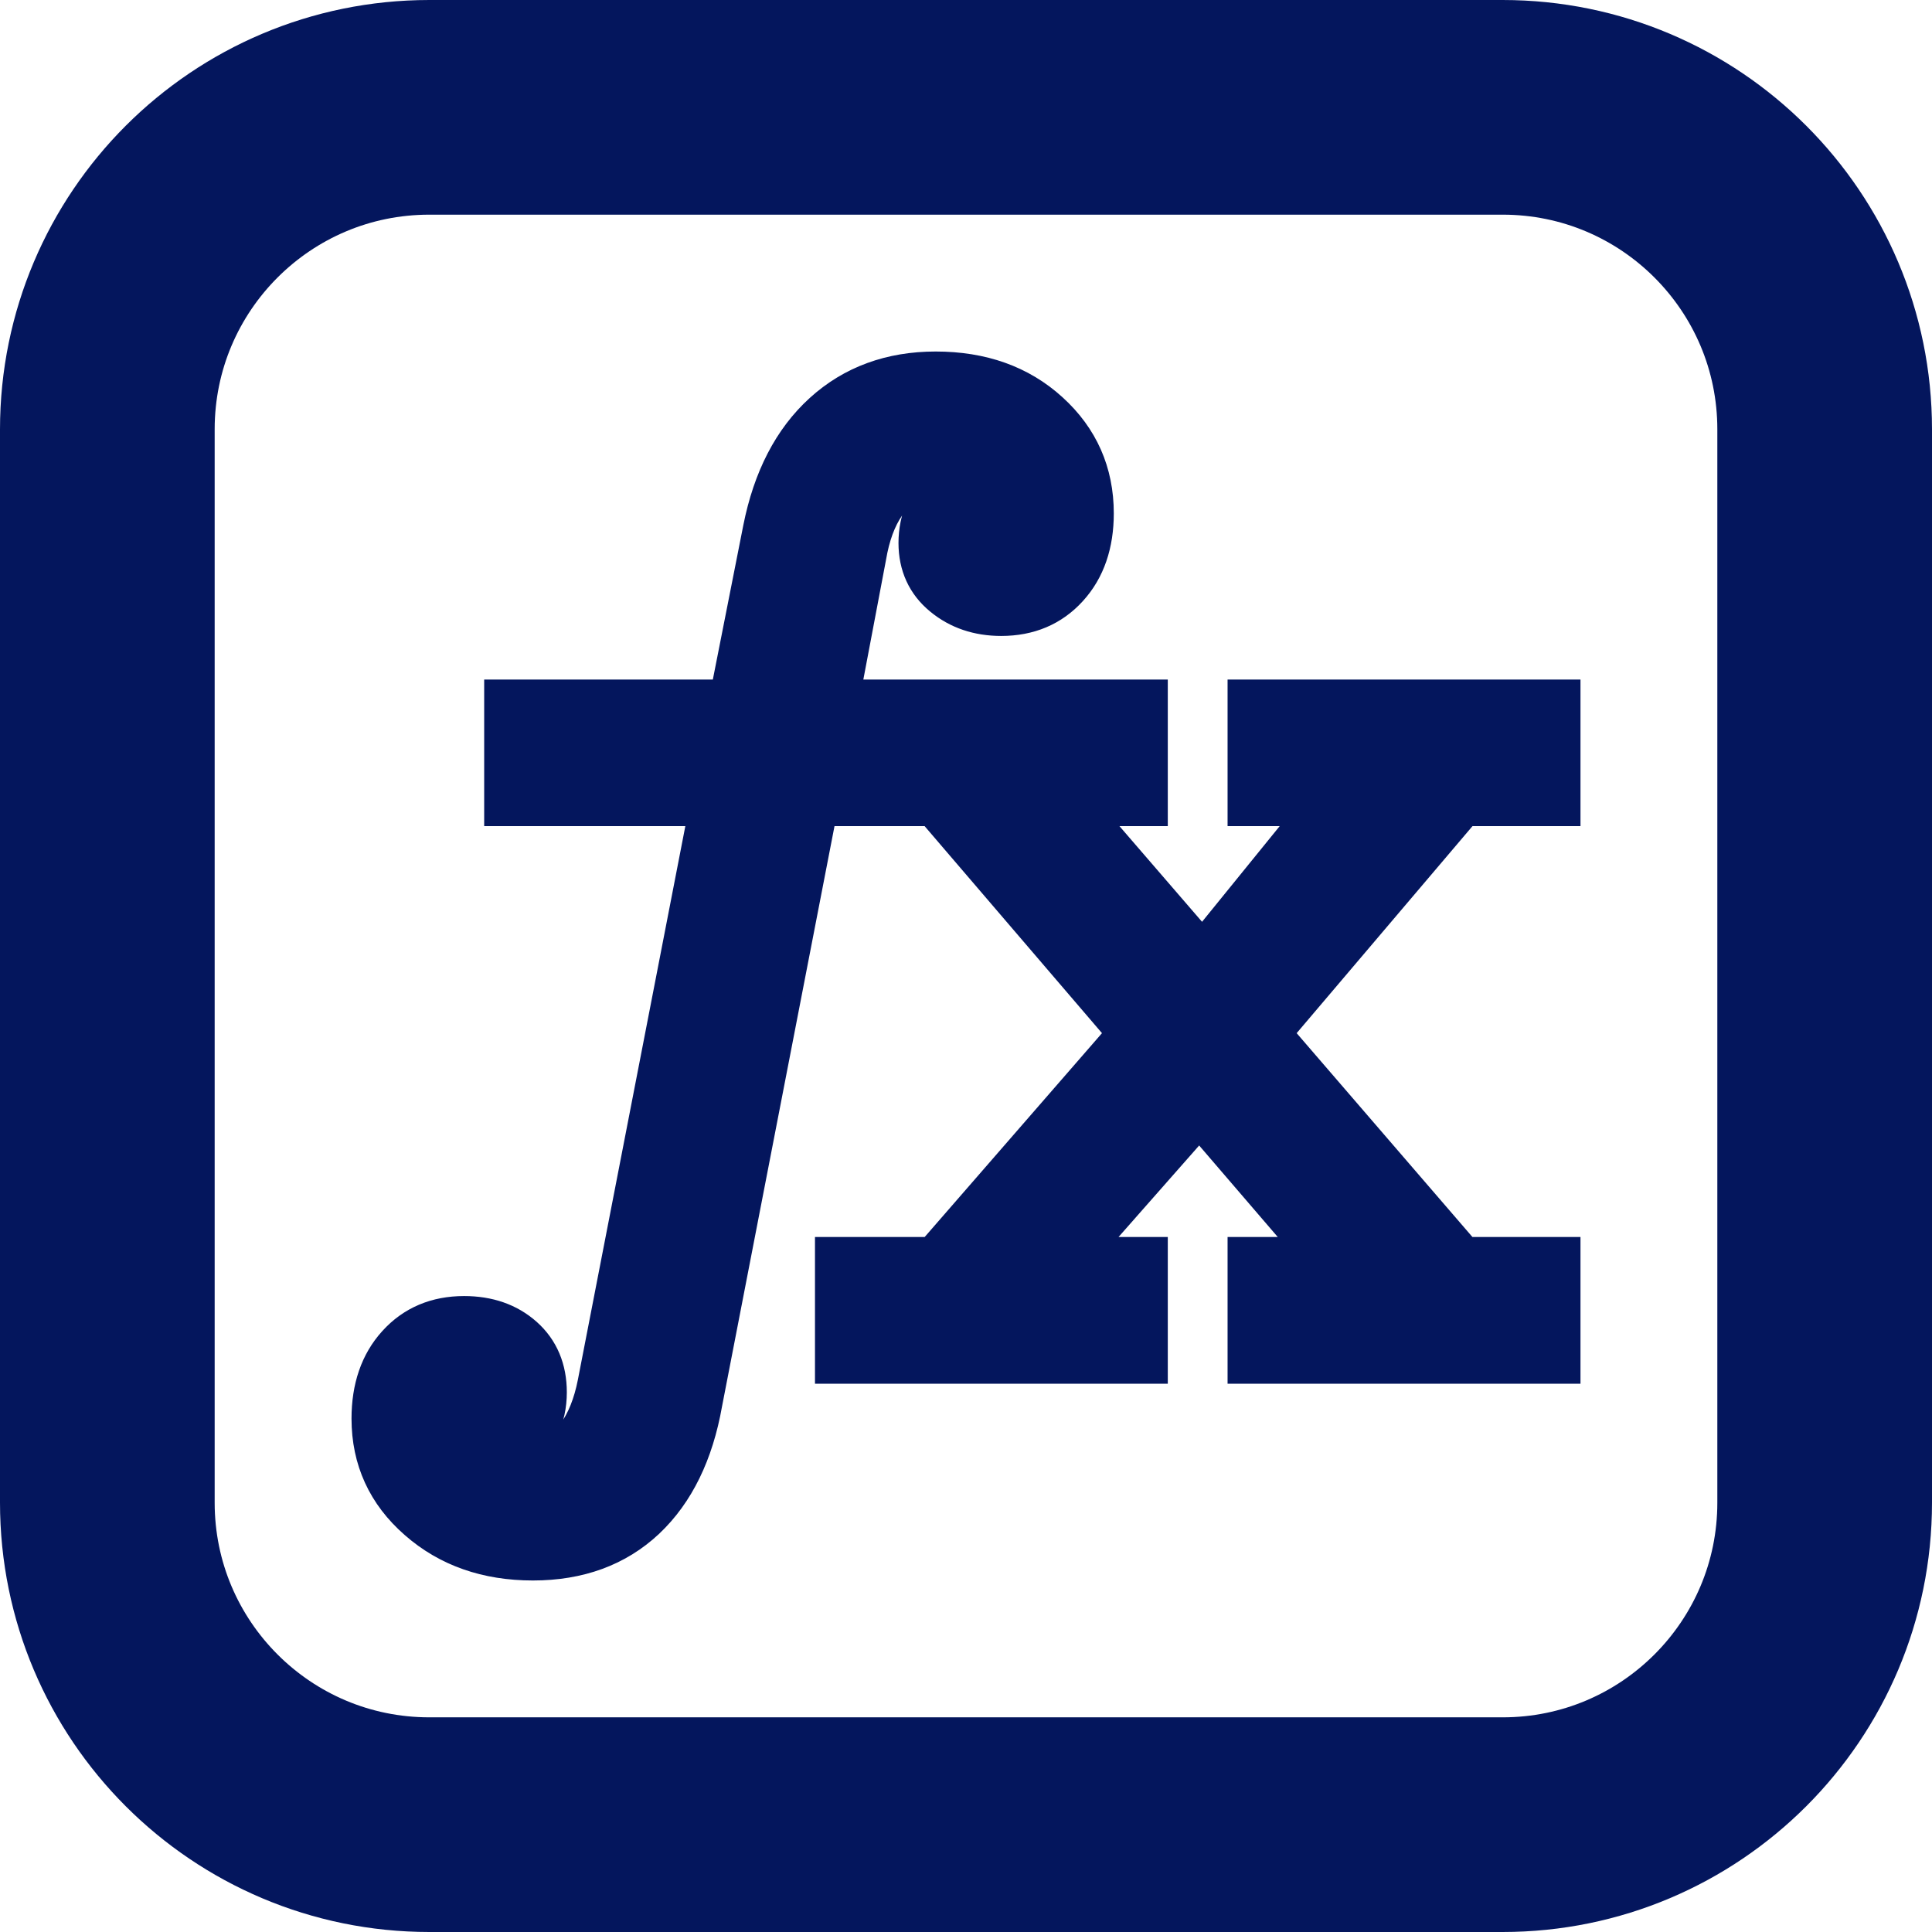
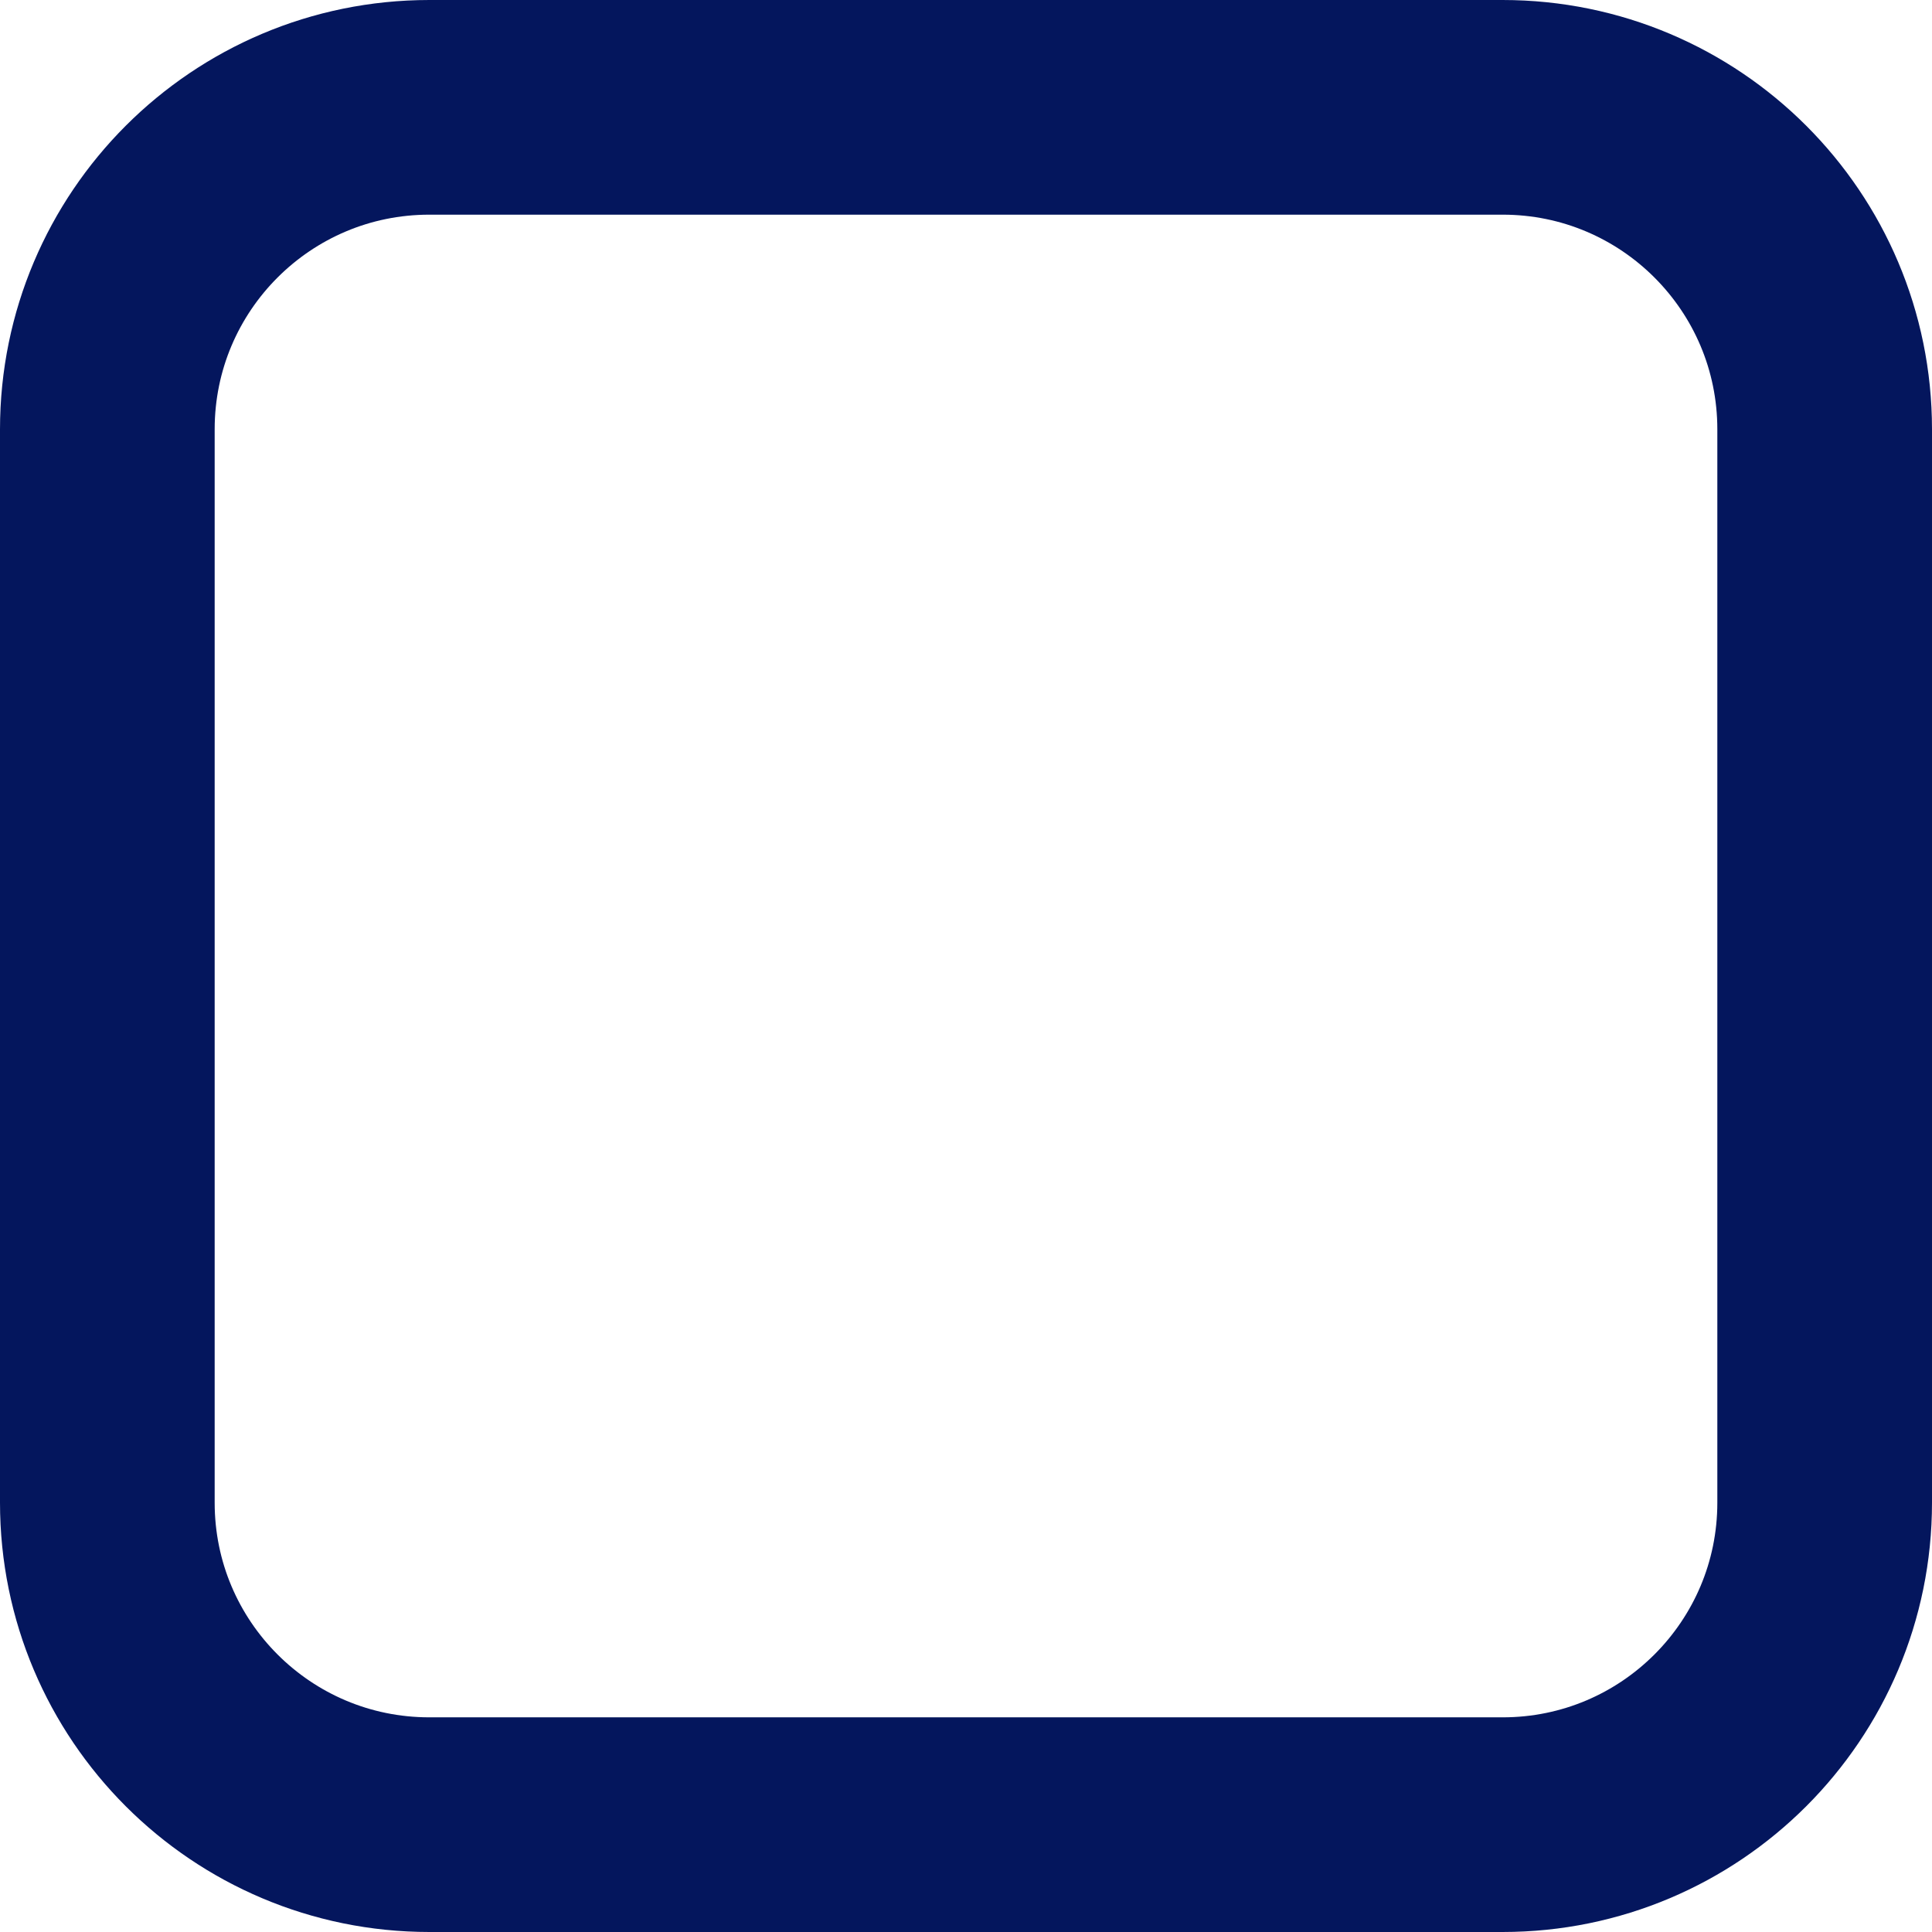
<svg xmlns="http://www.w3.org/2000/svg" width="18" height="18" viewBox="0 0 18 18" fill="none">
  <path d="M4 1H14C15.657 1 17 2.343 17 4V14C17 15.657 15.657 17 14 17H4C2.343 17 1 15.657 1 14V4C1 2.343 2.343 1 4 1Z" stroke="#04165D" stroke-width="2" stroke-linecap="round" stroke-linejoin="round" />
-   <path d="M7.668 12.667V12.817H7.818H10.655H10.805V12.667V11.75V11.6H10.655H10.255L11.173 10.558L12.068 11.6H11.662H11.512V11.75V12.667V12.817H11.662H14.5H14.65V12.667V11.75V11.6H14.5H13.684L11.982 9.626L13.684 7.622H14.5H14.65V7.472V6.556V6.406H14.5H11.662H11.512V6.556V7.472V7.622H11.662H12.08L11.201 8.705L10.266 7.622H10.655H10.805V7.472V6.556V6.406H10.655H7.953L8.194 5.134C8.231 4.958 8.291 4.823 8.37 4.724C8.435 4.641 8.501 4.606 8.569 4.599C8.55 4.632 8.534 4.666 8.518 4.702C8.47 4.817 8.446 4.936 8.446 5.058C8.446 5.294 8.535 5.493 8.714 5.64C8.886 5.782 9.094 5.85 9.328 5.85C9.611 5.85 9.851 5.751 10.034 5.549C10.217 5.348 10.302 5.087 10.302 4.783C10.302 4.375 10.149 4.029 9.848 3.756C9.547 3.482 9.166 3.35 8.718 3.35C8.278 3.35 7.9 3.486 7.595 3.763C7.291 4.039 7.095 4.425 6.999 4.907L6.703 6.406H4.736H4.586V6.556V7.472V7.622H4.736H6.476L5.458 12.867C5.458 12.866 5.458 12.867 5.458 12.867C5.421 13.056 5.361 13.2 5.285 13.305C5.218 13.399 5.15 13.431 5.078 13.433C5.094 13.407 5.109 13.379 5.123 13.35C5.179 13.232 5.206 13.105 5.206 12.972C5.206 12.731 5.123 12.525 4.95 12.371C4.781 12.221 4.568 12.15 4.324 12.15C4.041 12.15 3.801 12.249 3.618 12.451C3.435 12.652 3.35 12.913 3.35 13.217C3.35 13.627 3.509 13.974 3.821 14.246C4.131 14.518 4.516 14.65 4.965 14.65C5.414 14.65 5.793 14.514 6.09 14.235C6.383 13.958 6.568 13.572 6.653 13.091L7.713 7.622H8.649L10.366 9.626L8.649 11.6H7.818H7.668V11.75V12.667Z" fill="#04165D" />
-   <path d="M5.458 12.867L6.476 7.622H4.736H4.586V7.472V6.556V6.406H4.736H6.703L6.999 4.907C7.095 4.425 7.291 4.039 7.595 3.763C7.9 3.486 8.278 3.35 8.718 3.35C9.166 3.35 9.547 3.482 9.848 3.756C10.149 4.029 10.302 4.375 10.302 4.783C10.302 5.087 10.217 5.348 10.034 5.549C9.851 5.751 9.611 5.85 9.328 5.85C9.094 5.85 8.886 5.782 8.714 5.64C8.535 5.493 8.446 5.294 8.446 5.058C8.446 4.936 8.47 4.817 8.518 4.702C8.534 4.666 8.55 4.632 8.569 4.599C8.501 4.606 8.435 4.641 8.37 4.724C8.291 4.823 8.231 4.958 8.194 5.134L7.953 6.406H10.655H10.805V6.556V7.472V7.622H10.655H10.266L11.201 8.705L12.08 7.622H11.662H11.512V7.472V6.556V6.406H11.662H14.5H14.65V6.556V7.472V7.622H14.5H13.684L11.982 9.626L13.684 11.6H14.5H14.65V11.75V12.667V12.817H14.5H11.662H11.512V12.667V11.75V11.6H11.662H12.068L11.173 10.558L10.255 11.6H10.655H10.805V11.75V12.667V12.817H10.655H7.818H7.668V12.667V11.75V11.6H7.818H8.649L10.366 9.626L8.649 7.622H7.713L6.653 13.091C6.568 13.572 6.383 13.958 6.09 14.235C5.793 14.514 5.414 14.65 4.965 14.65C4.516 14.65 4.131 14.518 3.821 14.246C3.509 13.974 3.35 13.627 3.35 13.217C3.35 12.913 3.435 12.652 3.618 12.451C3.801 12.249 4.041 12.15 4.324 12.15C4.568 12.15 4.781 12.221 4.95 12.371C5.123 12.525 5.206 12.731 5.206 12.972C5.206 13.105 5.179 13.232 5.123 13.35C5.109 13.379 5.094 13.407 5.078 13.433C5.15 13.431 5.218 13.399 5.285 13.305C5.361 13.2 5.421 13.056 5.458 12.867ZM5.458 12.867C5.458 12.867 5.458 12.866 5.458 12.867Z" stroke="#04165D" stroke-width="0.15" />
</svg>